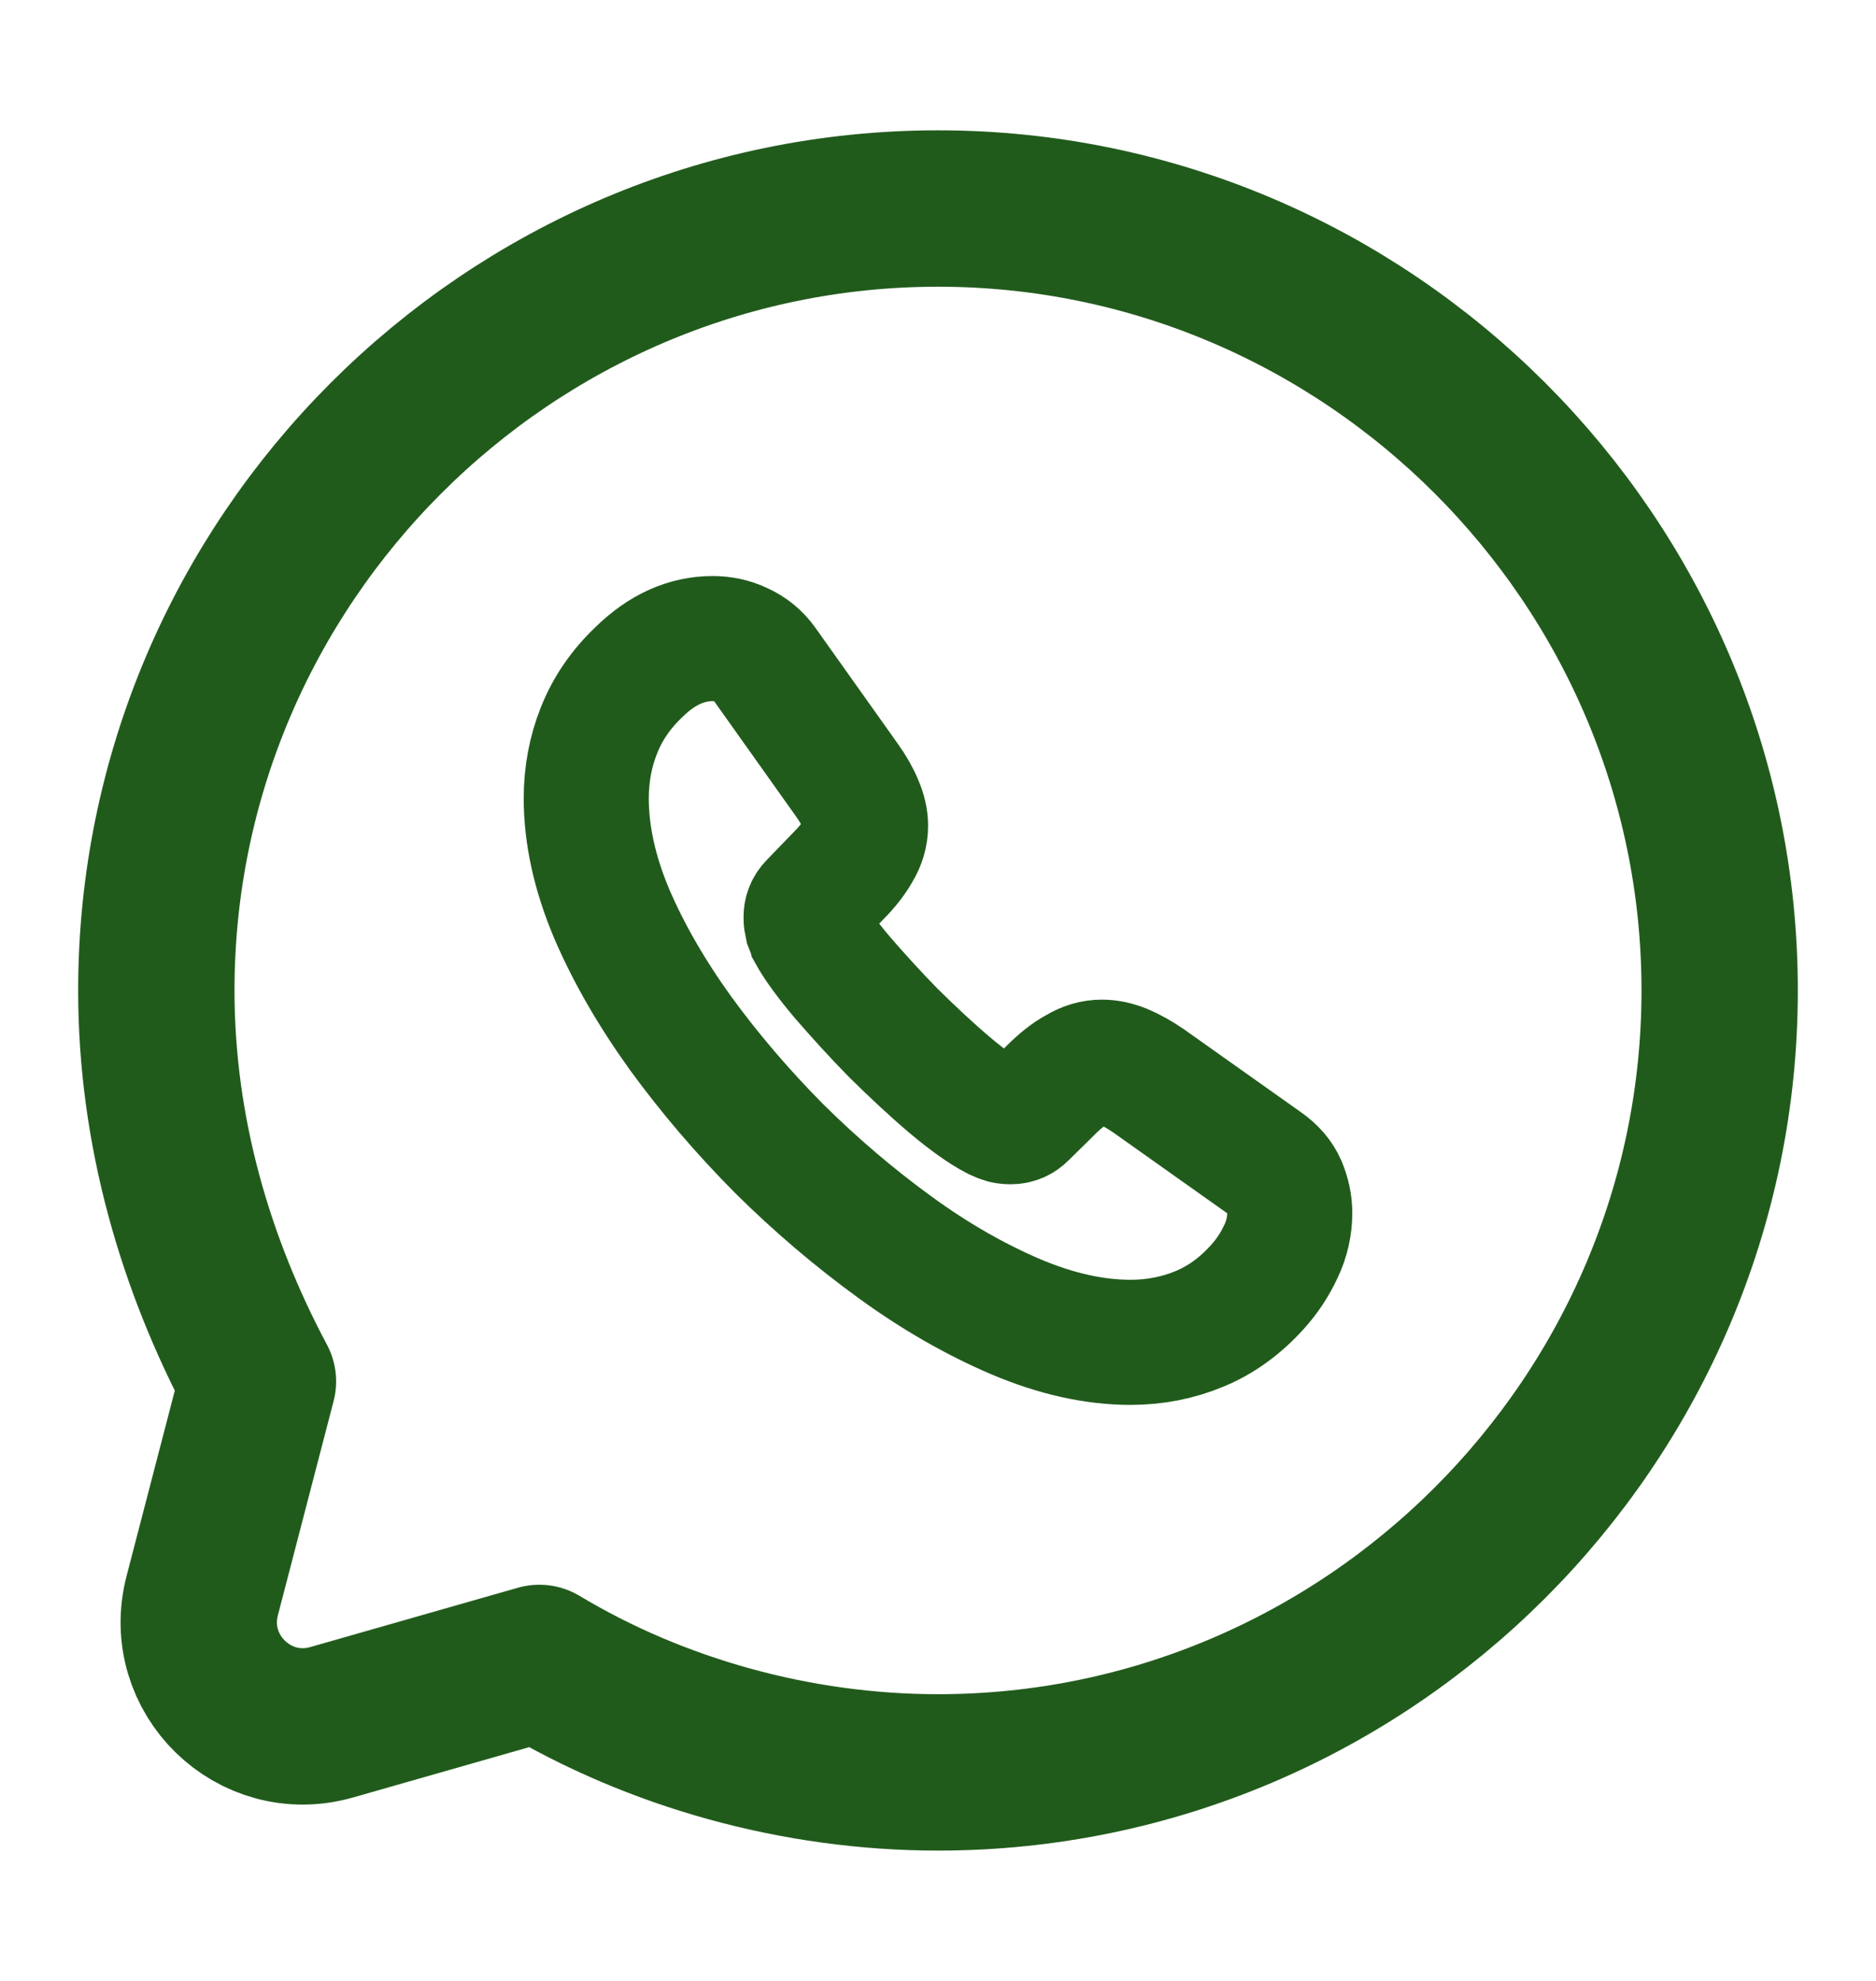
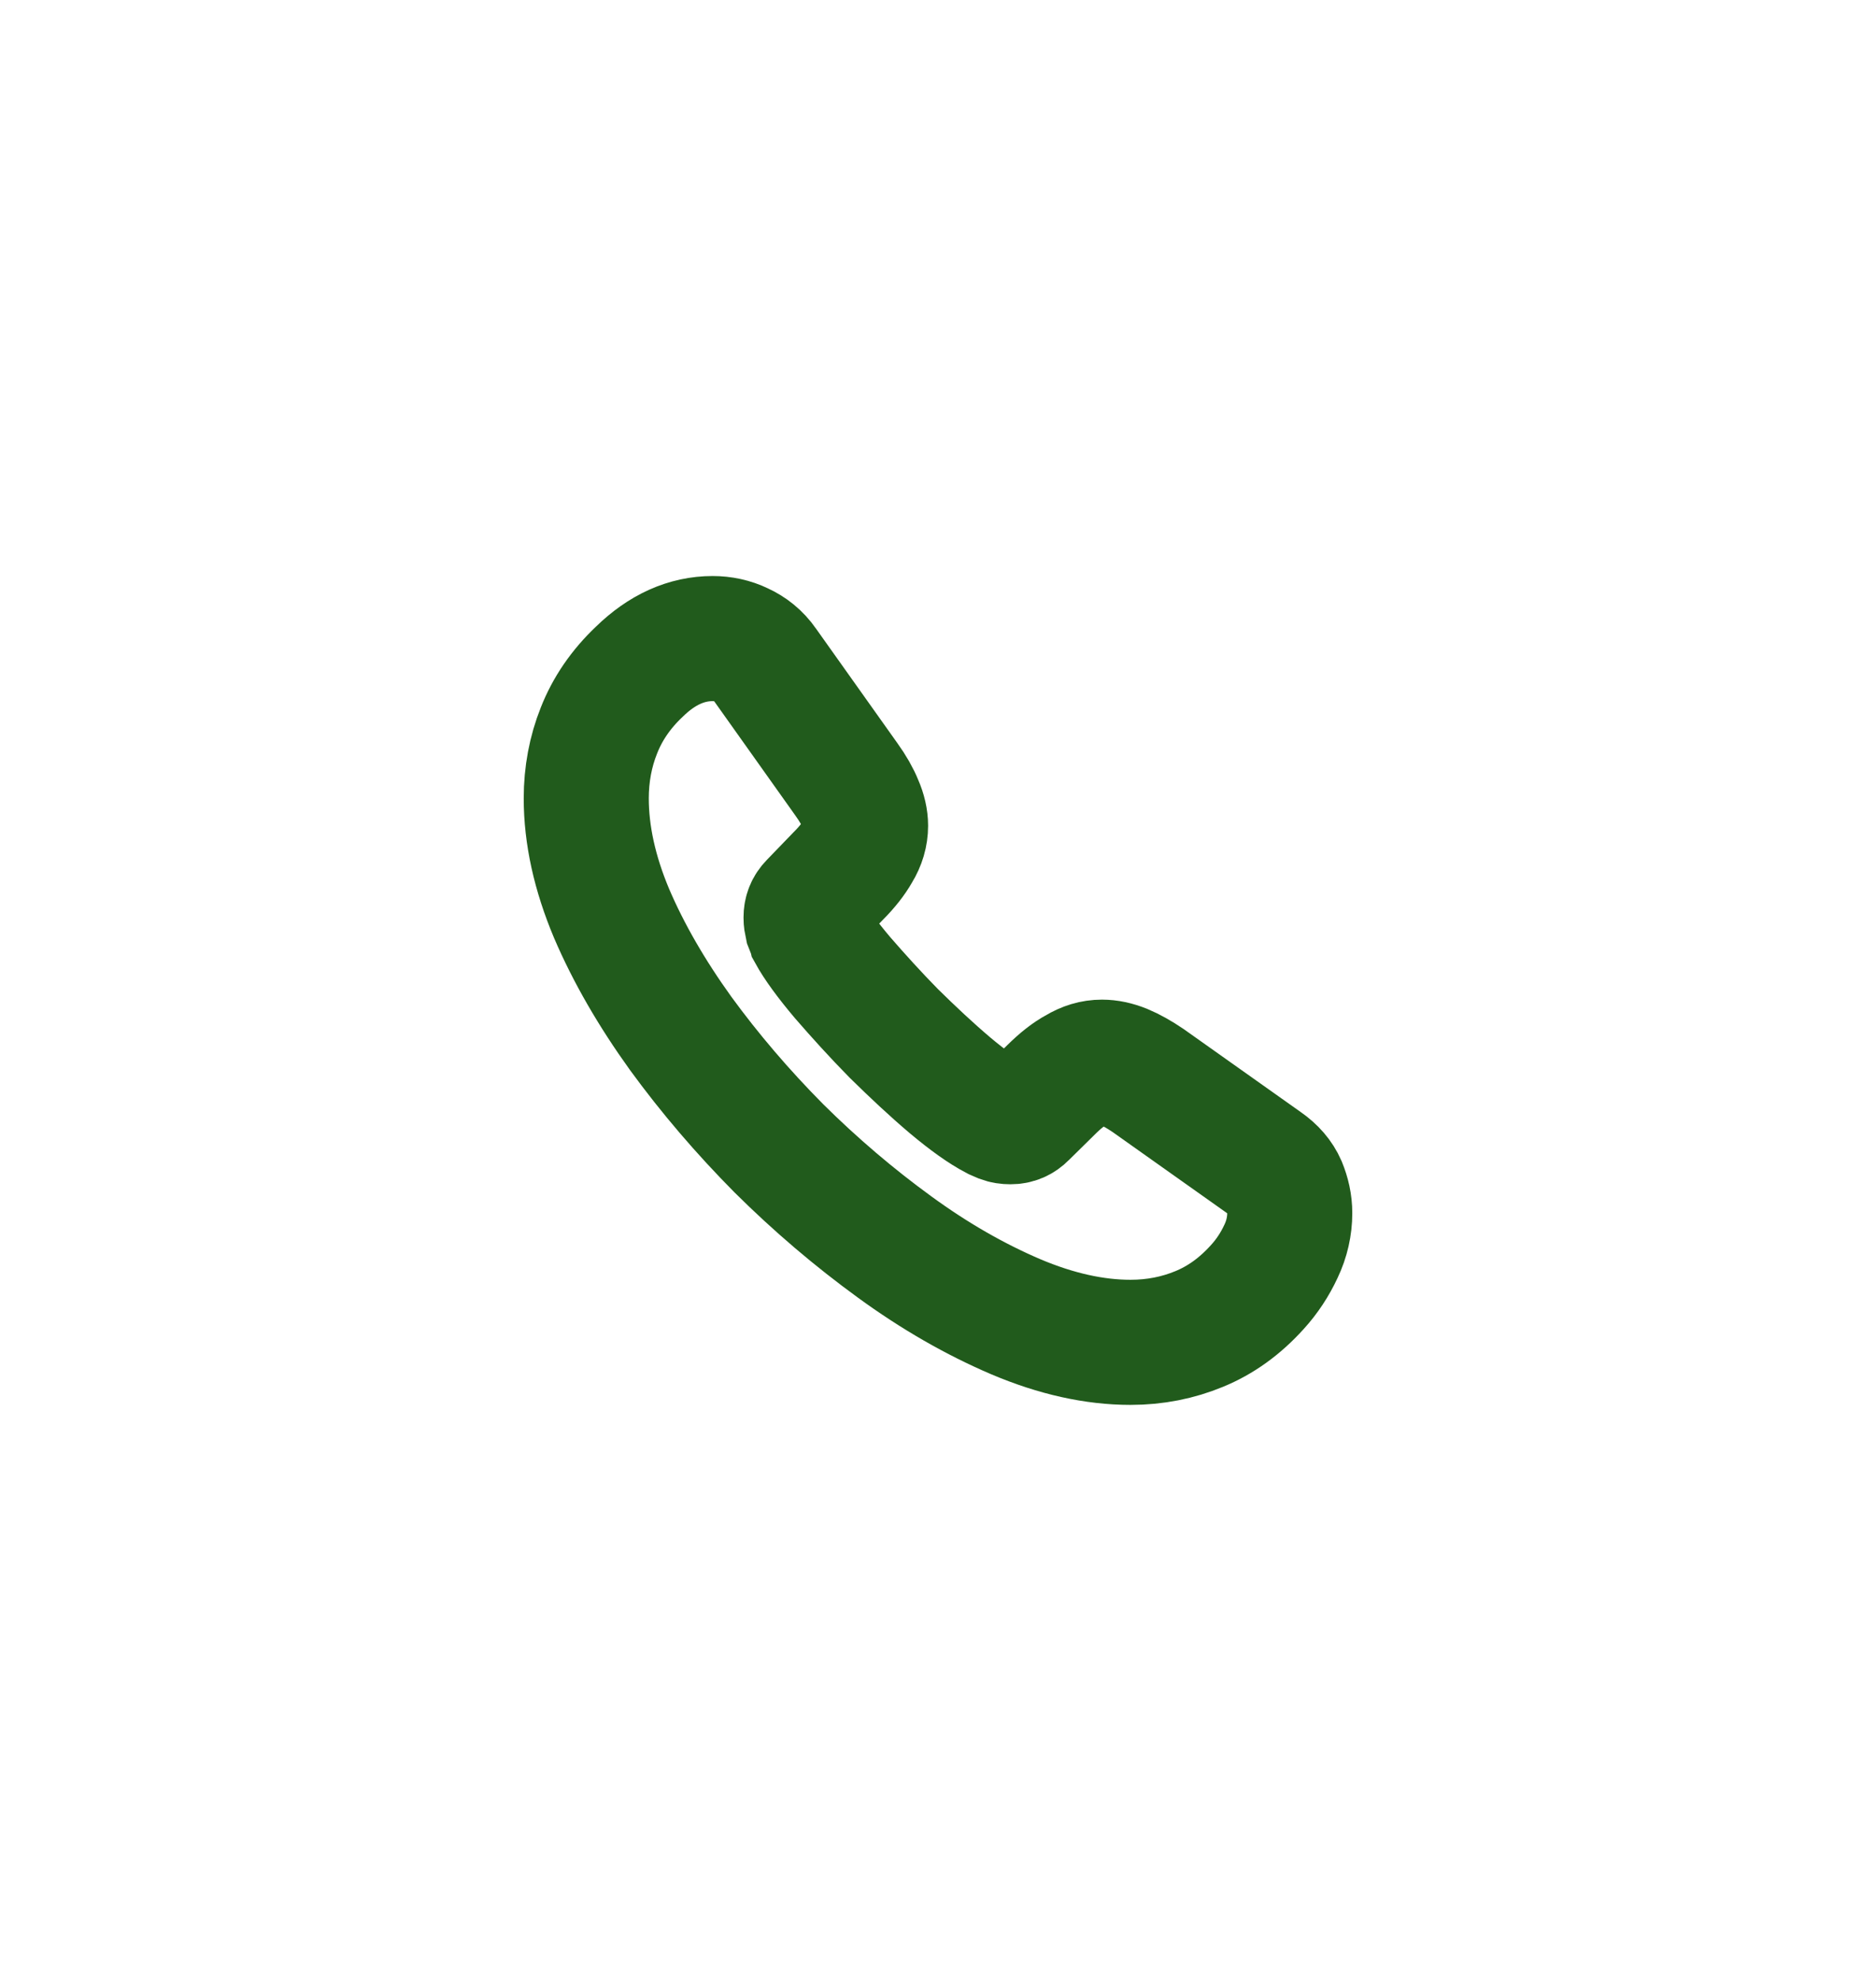
<svg xmlns="http://www.w3.org/2000/svg" width="18" height="19" viewBox="0 0 18 19" fill="none">
-   <path d="M5.175 15.95C6.3 16.625 7.65 17 9 17C13.125 17 16.5 13.625 16.5 9.5C16.5 5.375 13.125 2 9 2C4.875 2 1.5 5.375 1.5 9.5C1.5 10.85 1.875 12.125 2.475 13.25L1.94 15.306C1.746 16.055 2.439 16.732 3.183 16.519L5.175 15.95Z" stroke="#215B1C" stroke-width="1.5" stroke-miterlimit="10" stroke-linecap="round" stroke-linejoin="round" />
  <path d="M12.375 11.636C12.375 11.758 12.348 11.883 12.29 12.004C12.233 12.126 12.159 12.241 12.061 12.348C11.895 12.531 11.713 12.662 11.506 12.747C11.303 12.831 11.084 12.875 10.847 12.875C10.502 12.875 10.134 12.794 9.745 12.629C9.357 12.463 8.968 12.241 8.583 11.96C8.194 11.677 7.825 11.363 7.474 11.015C7.126 10.664 6.811 10.296 6.531 9.912C6.254 9.527 6.031 9.142 5.868 8.761C5.706 8.376 5.625 8.008 5.625 7.657C5.625 7.428 5.666 7.208 5.747 7.006C5.828 6.8 5.956 6.611 6.135 6.442C6.352 6.23 6.588 6.125 6.838 6.125C6.933 6.125 7.028 6.145 7.112 6.186C7.2 6.226 7.278 6.287 7.339 6.375L8.123 7.478C8.184 7.563 8.228 7.64 8.258 7.715C8.289 7.785 8.305 7.856 8.305 7.92C8.305 8.002 8.282 8.082 8.234 8.16C8.19 8.238 8.126 8.319 8.045 8.4L7.788 8.666C7.751 8.704 7.734 8.747 7.734 8.801C7.734 8.828 7.738 8.852 7.744 8.879C7.754 8.906 7.765 8.926 7.771 8.947C7.832 9.058 7.937 9.203 8.086 9.379C8.238 9.554 8.4 9.733 8.576 9.912C8.758 10.091 8.934 10.256 9.113 10.408C9.289 10.556 9.434 10.658 9.549 10.718C9.566 10.725 9.586 10.735 9.61 10.745C9.637 10.755 9.664 10.759 9.695 10.759C9.752 10.759 9.796 10.739 9.833 10.701L10.09 10.448C10.175 10.364 10.256 10.3 10.333 10.259C10.411 10.212 10.489 10.188 10.573 10.188C10.638 10.188 10.705 10.202 10.78 10.232C10.854 10.263 10.932 10.307 11.016 10.364L12.135 11.157C12.223 11.218 12.284 11.289 12.321 11.373C12.355 11.457 12.375 11.542 12.375 11.636Z" stroke="#215B1C" stroke-width="1.2" stroke-miterlimit="10" />
</svg>